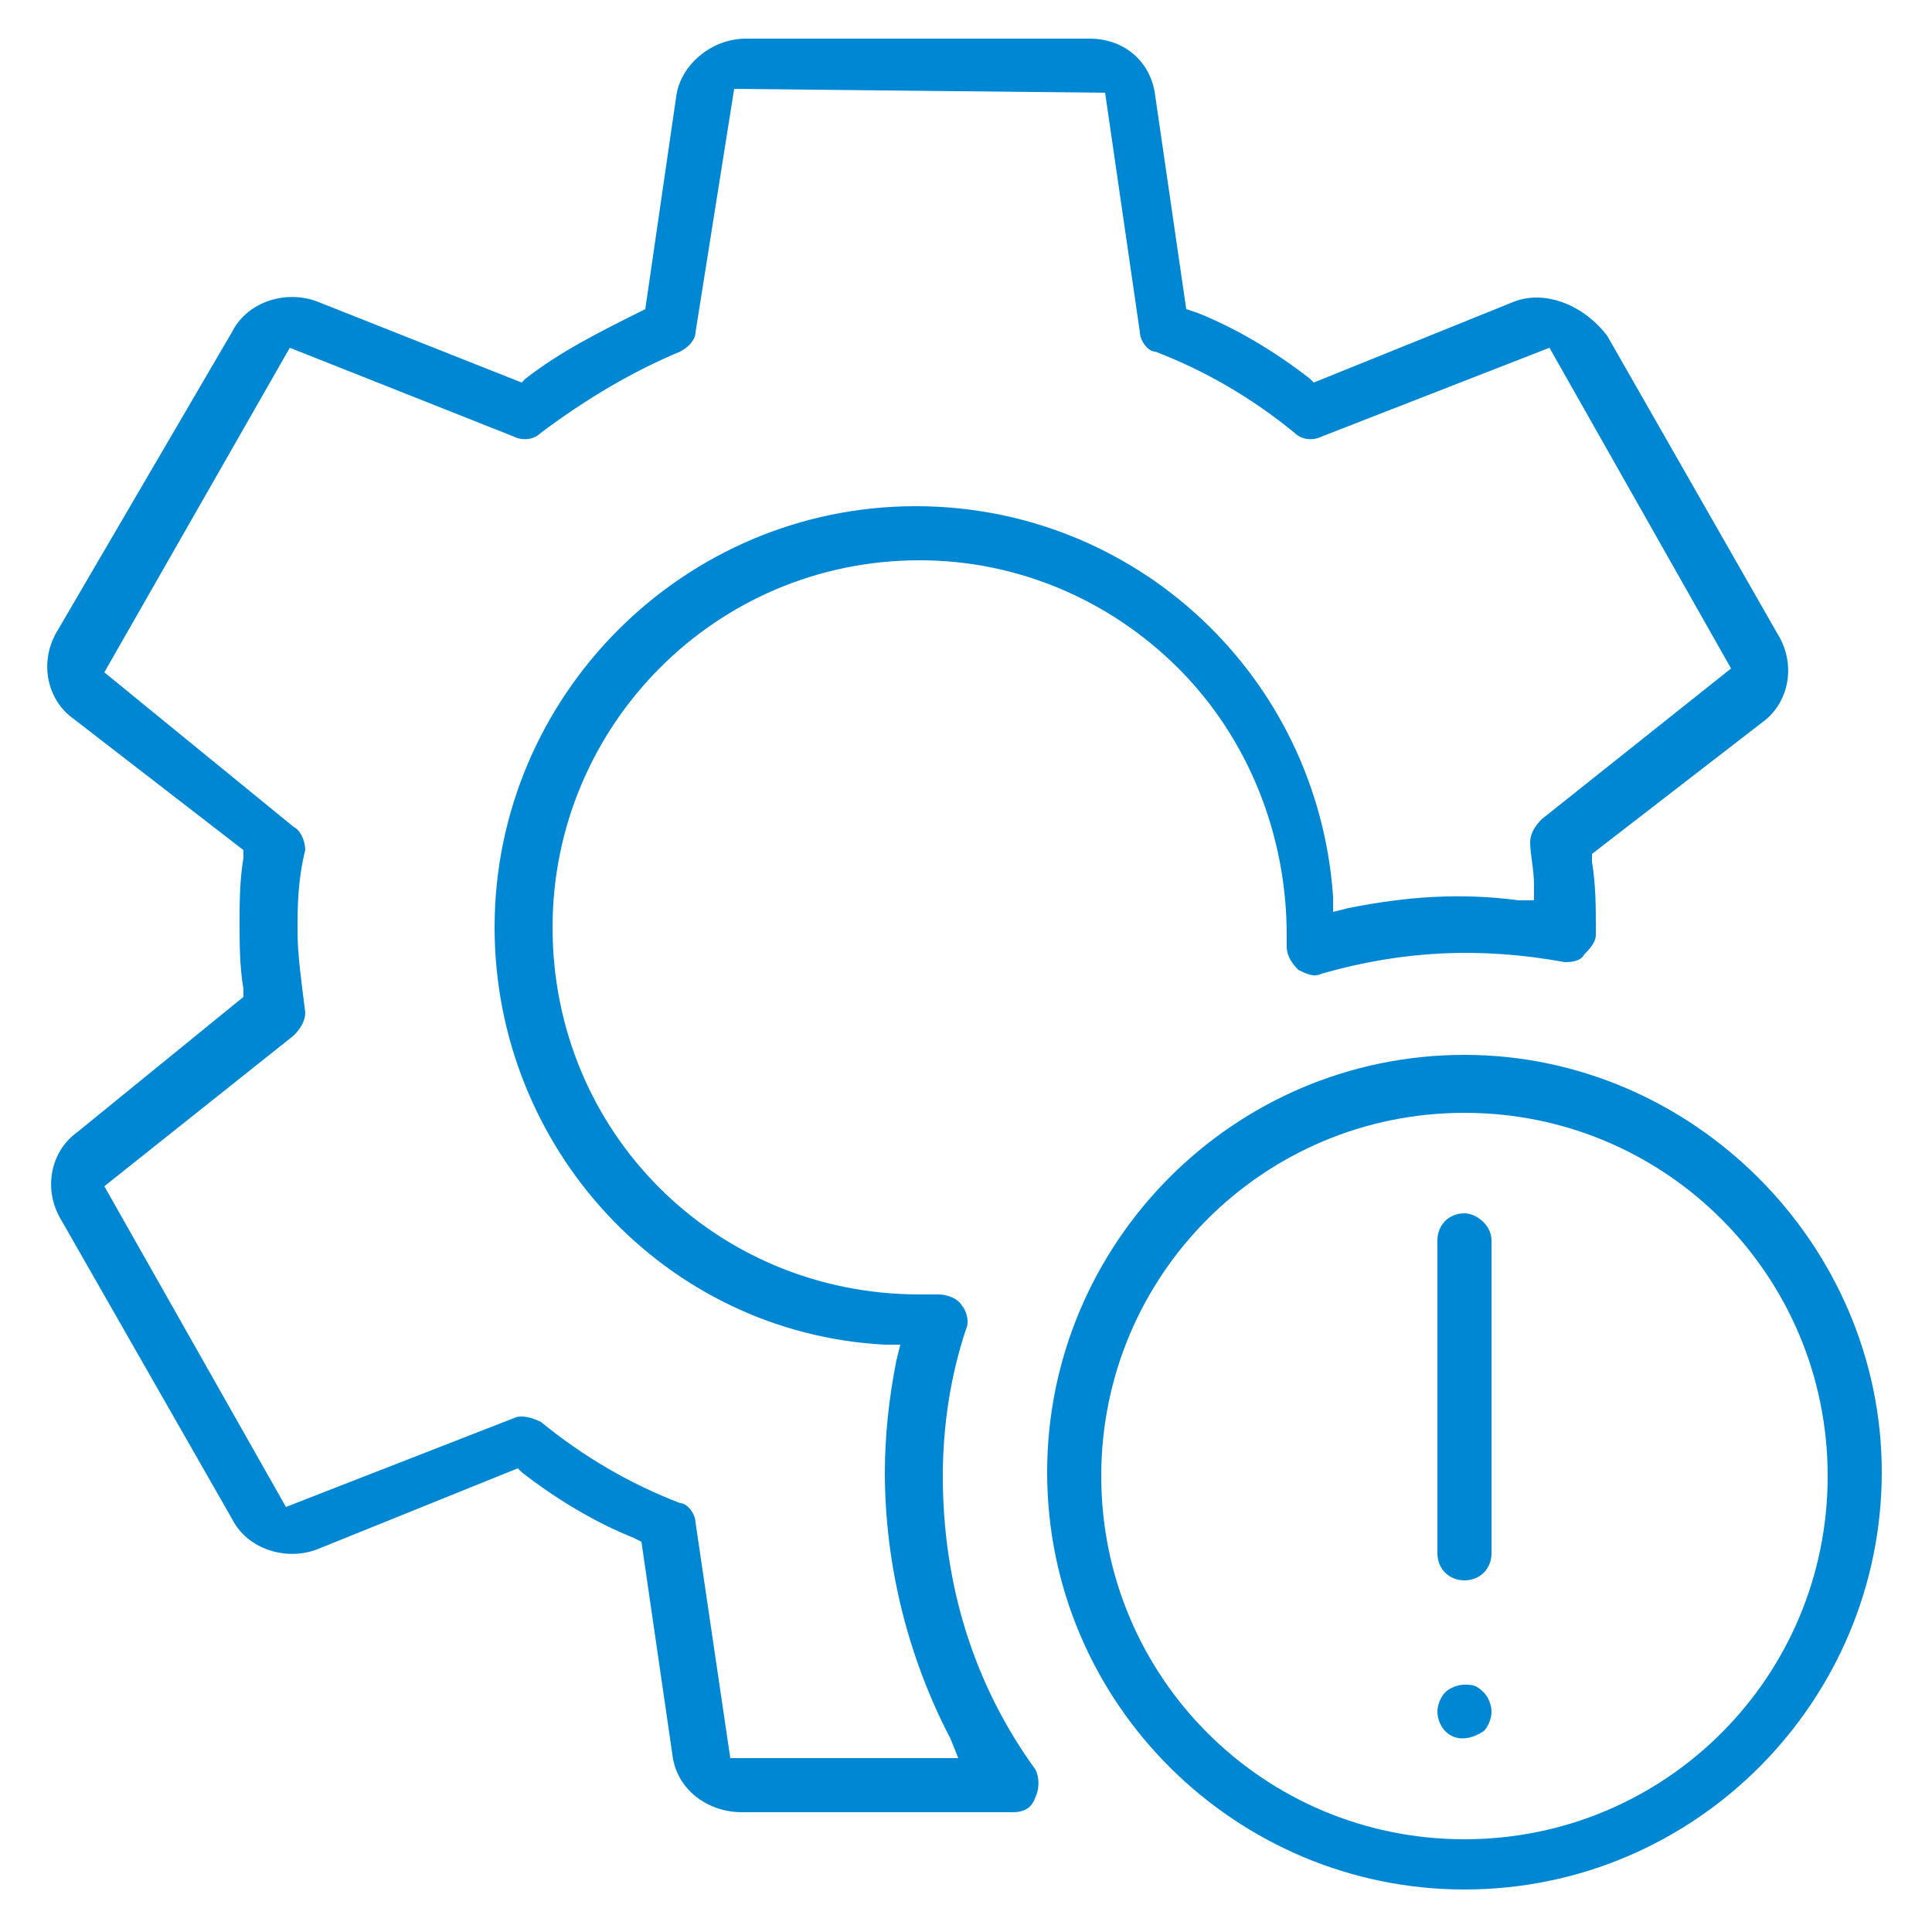
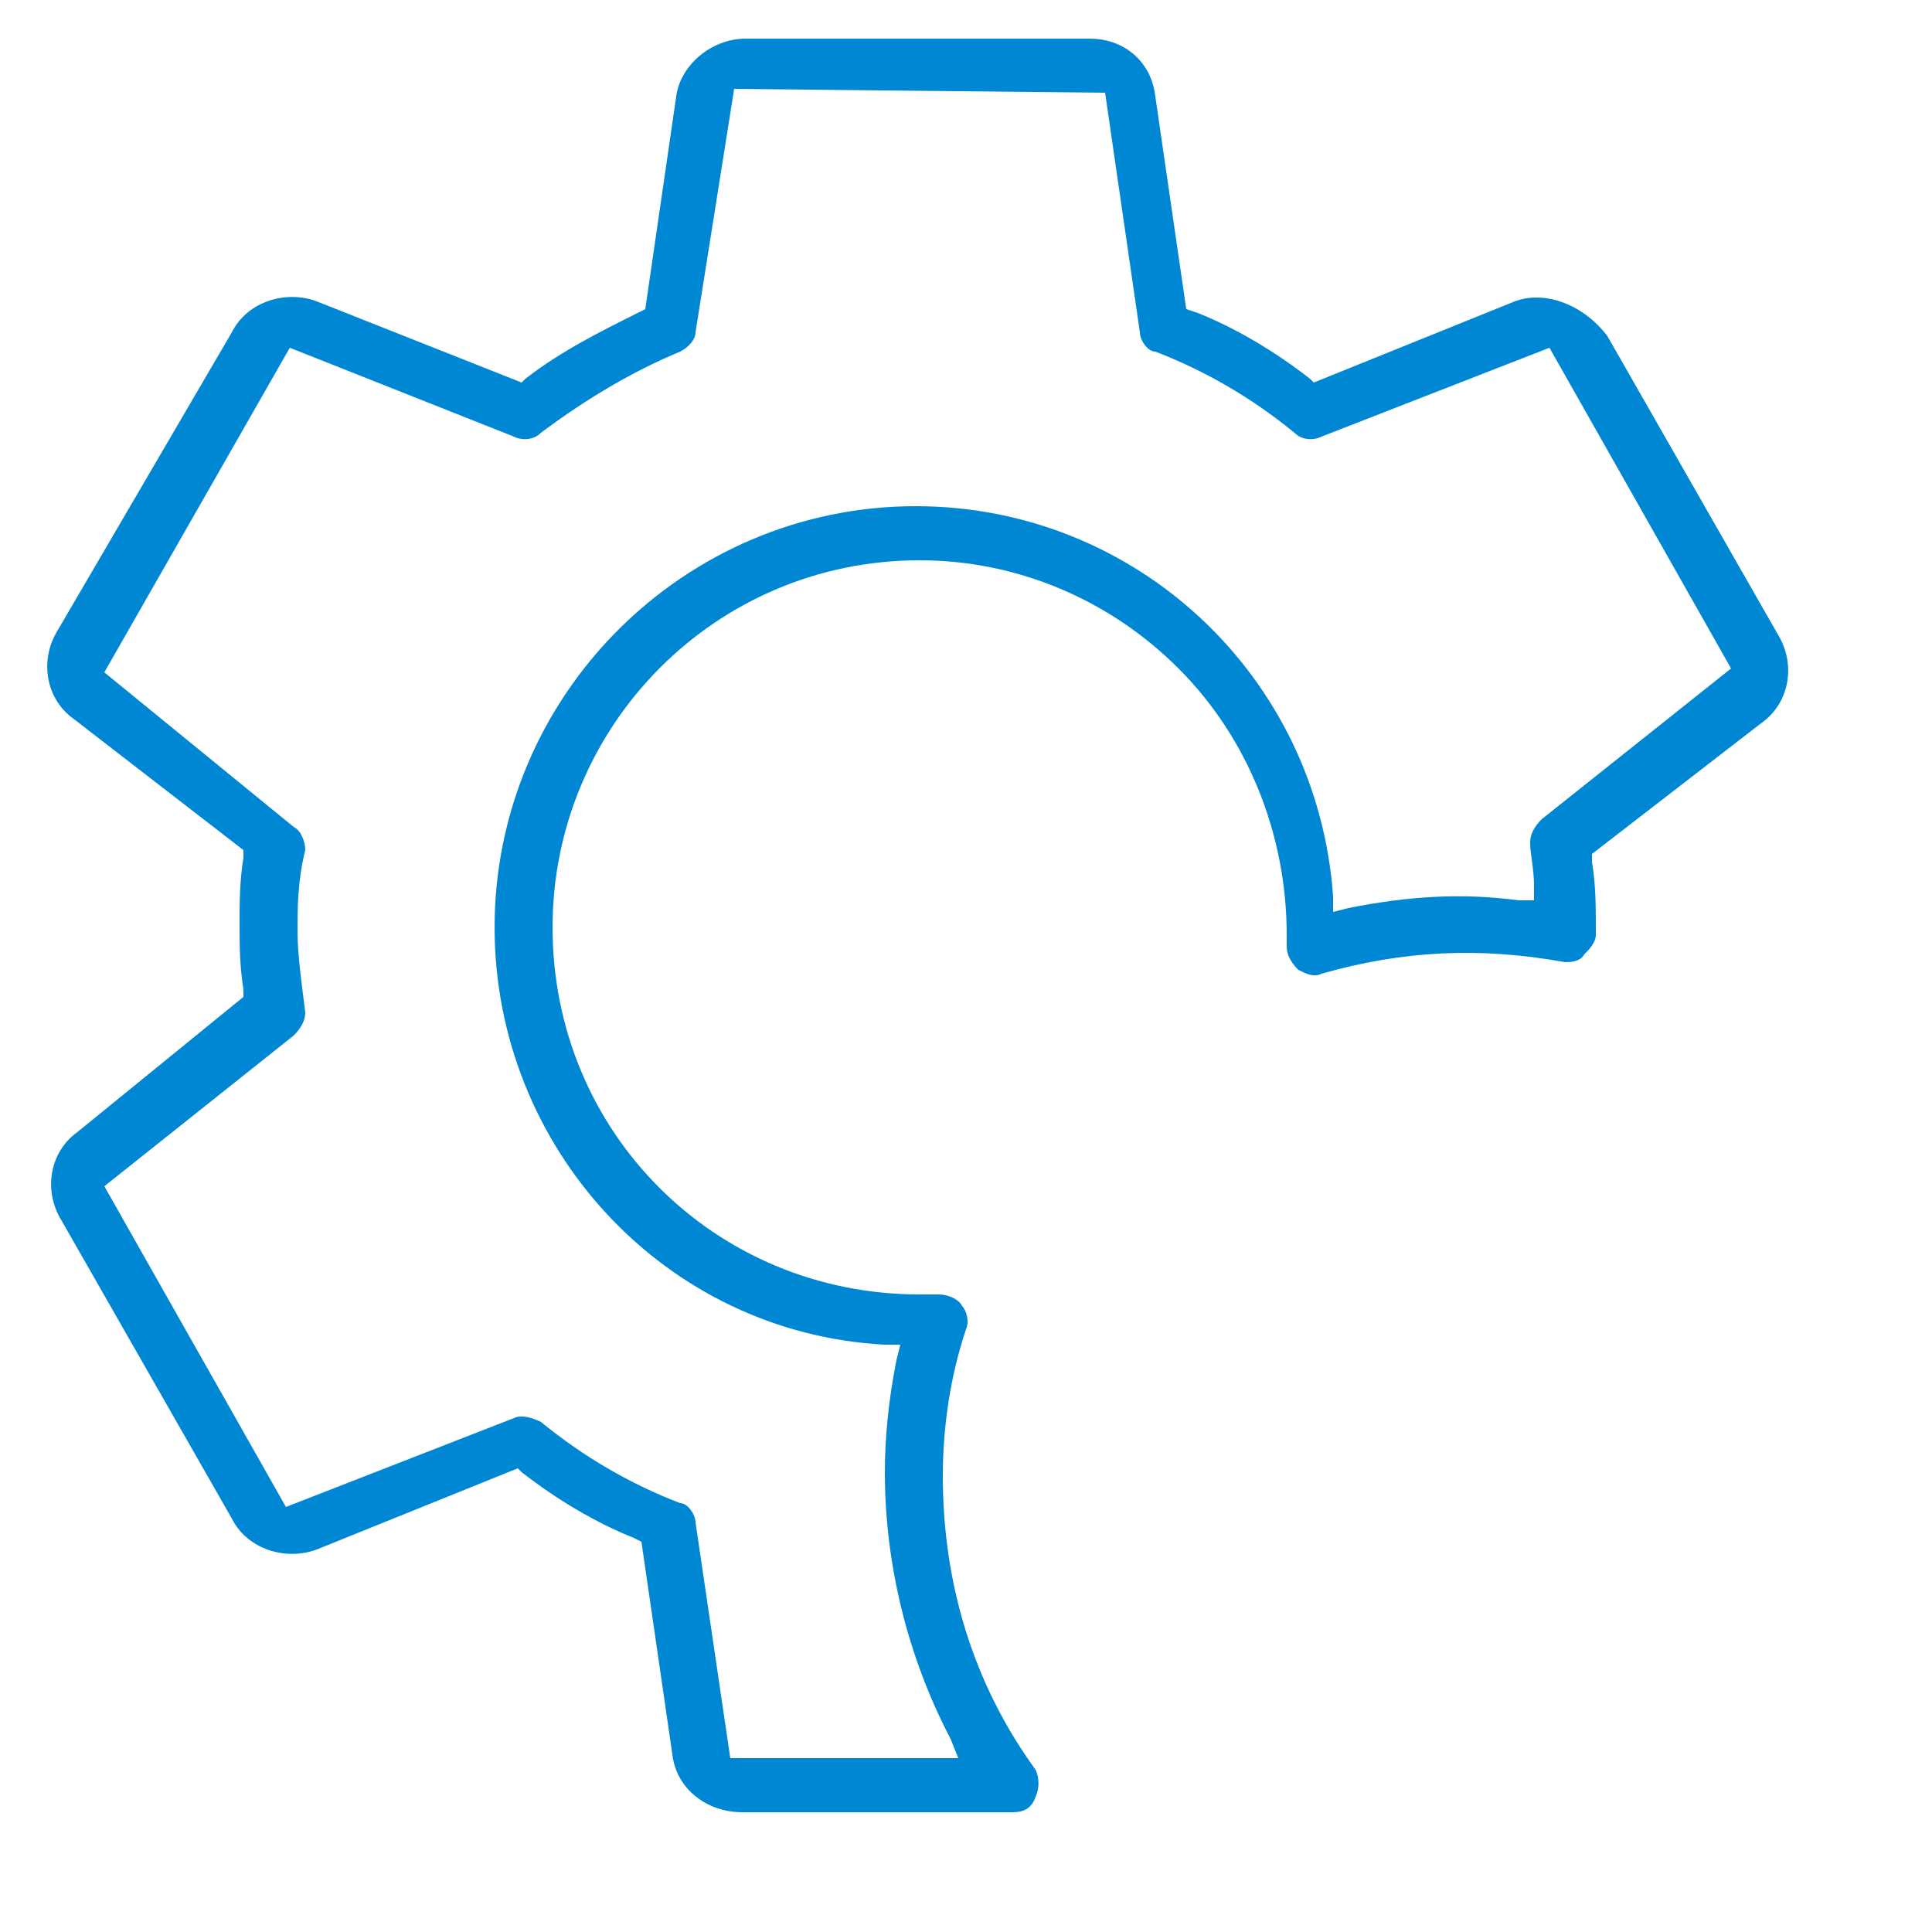
<svg xmlns="http://www.w3.org/2000/svg" version="1.1" id="Layer_1" x="0px" y="0px" width="50px" height="50px" viewBox="0 0 50 50" style="enable-background:new 0 0 50 50;" xml:space="preserve">
  <style type="text/css">
	.st0{fill:#0087D3;}
	.st1{fill-rule:evenodd;clip-rule:evenodd;fill:#0087D3;}
</style>
  <g>
    <path class="st0" d="M24.4,38.2c0-1.3,0.2-2.6,0.6-3.8c0.1-0.2,0-0.5-0.1-0.6c-0.1-0.2-0.4-0.3-0.6-0.3c-0.1,0-0.2,0-0.4,0l-0.1,0   c0,0,0,0,0,0c-5.3,0-9.5-4.2-9.5-9.5c0-5.2,4.2-9.5,9.5-9.5c2.5,0,4.9,1,6.7,2.8c1.8,1.8,2.8,4.3,2.8,6.9c0,0.1,0,0.2,0,0.3   c0,0.2,0.1,0.4,0.3,0.6c0.2,0.1,0.4,0.2,0.6,0.1c2.1-0.6,4.1-0.7,6.3-0.3c0.1,0,0.4,0,0.5-0.2c0.1-0.1,0.3-0.3,0.3-0.5   c0,0,0-0.2,0-0.2c0-0.5,0-1.1-0.1-1.7l0-0.2l4.4-3.4c0.7-0.5,0.9-1.5,0.4-2.3l-4.4-7.7C41,7.9,40,7.5,39.2,7.8L34,9.9l-0.1-0.1   c-0.9-0.7-1.9-1.3-2.9-1.7L30.7,8l-0.8-5.5C29.8,1.6,29.1,1,28.2,1h-8.9c-0.9,0-1.7,0.7-1.8,1.5L16.7,8l-0.2,0.1   c-1,0.5-2,1-2.9,1.7l-0.1,0.1L8.2,7.8C7.4,7.5,6.4,7.8,6,8.6l-4.5,7.7c-0.5,0.8-0.3,1.8,0.4,2.3l4.4,3.4l0,0.2   c-0.1,0.6-0.1,1.2-0.1,1.7c0,0.5,0,1.1,0.1,1.7l0,0.2L2,29.3c-0.7,0.5-0.9,1.5-0.4,2.3L6,39.3c0.4,0.8,1.4,1.1,2.2,0.8l5.2-2.1   l0.1,0.1c0.9,0.7,1.9,1.3,2.9,1.7l0.2,0.1l0.8,5.5c0.1,0.9,0.9,1.5,1.8,1.5h7c0.3,0,0.5-0.1,0.6-0.4c0.1-0.2,0.1-0.5,0-0.7   C25.2,43.6,24.4,41,24.4,38.2z M18.9,45.5L18,39.4c0-0.2-0.2-0.5-0.4-0.5c-1.3-0.5-2.5-1.2-3.6-2.1c-0.2-0.1-0.5-0.2-0.7-0.1   l-5.9,2.3l-4.7-8.3l4.9-3.9c0.2-0.2,0.3-0.4,0.3-0.6c-0.1-0.8-0.2-1.5-0.2-2.1c0-0.6,0-1.3,0.2-2.1c0-0.2-0.1-0.5-0.3-0.6l-4.9-4   L7.5,9l5.8,2.3c0.2,0.1,0.5,0.1,0.7-0.1c1.2-0.9,2.4-1.6,3.6-2.1c0.2-0.1,0.4-0.3,0.4-0.5l1-6.3l9.6,0.1l0.9,6.2   c0,0.2,0.2,0.5,0.4,0.5c1.3,0.5,2.5,1.2,3.6,2.1c0.2,0.2,0.5,0.2,0.7,0.1l5.9-2.3l4.7,8.3l-4.9,3.9c-0.2,0.2-0.3,0.4-0.3,0.6   c0,0.3,0.1,0.7,0.1,1.1l0,0.4l-0.4,0c-1.5-0.2-2.9-0.1-4.4,0.2l-0.4,0.1l0-0.4c-0.4-5.7-5.1-10.1-10.8-10.1   c-6,0-10.9,4.9-10.9,10.9c0,5.7,4.4,10.5,10.1,10.8l0.4,0l-0.1,0.4c-0.2,1-0.3,2-0.3,2.9c0,2.4,0.6,4.8,1.7,6.9l0.2,0.5L18.9,45.5z   " />
-     <path class="st0" d="M37.9,27.3c-6,0-10.8,4.9-10.8,10.8c0,6,4.9,10.8,10.8,10.8c6,0,10.8-4.9,10.8-10.8   C48.7,32.2,43.8,27.3,37.9,27.3z M37.9,47.6c-5.2,0-9.4-4.2-9.4-9.4c0-5.2,4.2-9.4,9.4-9.4s9.4,4.2,9.4,9.4   C47.3,43.4,43.1,47.6,37.9,47.6z" />
-     <path class="st0" d="M37.9,31.4c-0.4,0-0.7,0.3-0.7,0.7v8.1c0,0.4,0.3,0.7,0.7,0.7c0.4,0,0.7-0.3,0.7-0.7v-8.1   C38.6,31.7,38.2,31.4,37.9,31.4z" />
-     <path class="st0" d="M37.9,43.6c-0.2,0-0.4,0.1-0.5,0.2c-0.1,0.1-0.2,0.3-0.2,0.5c0,0.2,0.1,0.4,0.2,0.5c0.3,0.3,0.7,0.2,1,0   c0.1-0.1,0.2-0.3,0.2-0.5c0-0.2-0.1-0.4-0.2-0.5C38.2,43.6,38.1,43.6,37.9,43.6z" />
  </g>
</svg>